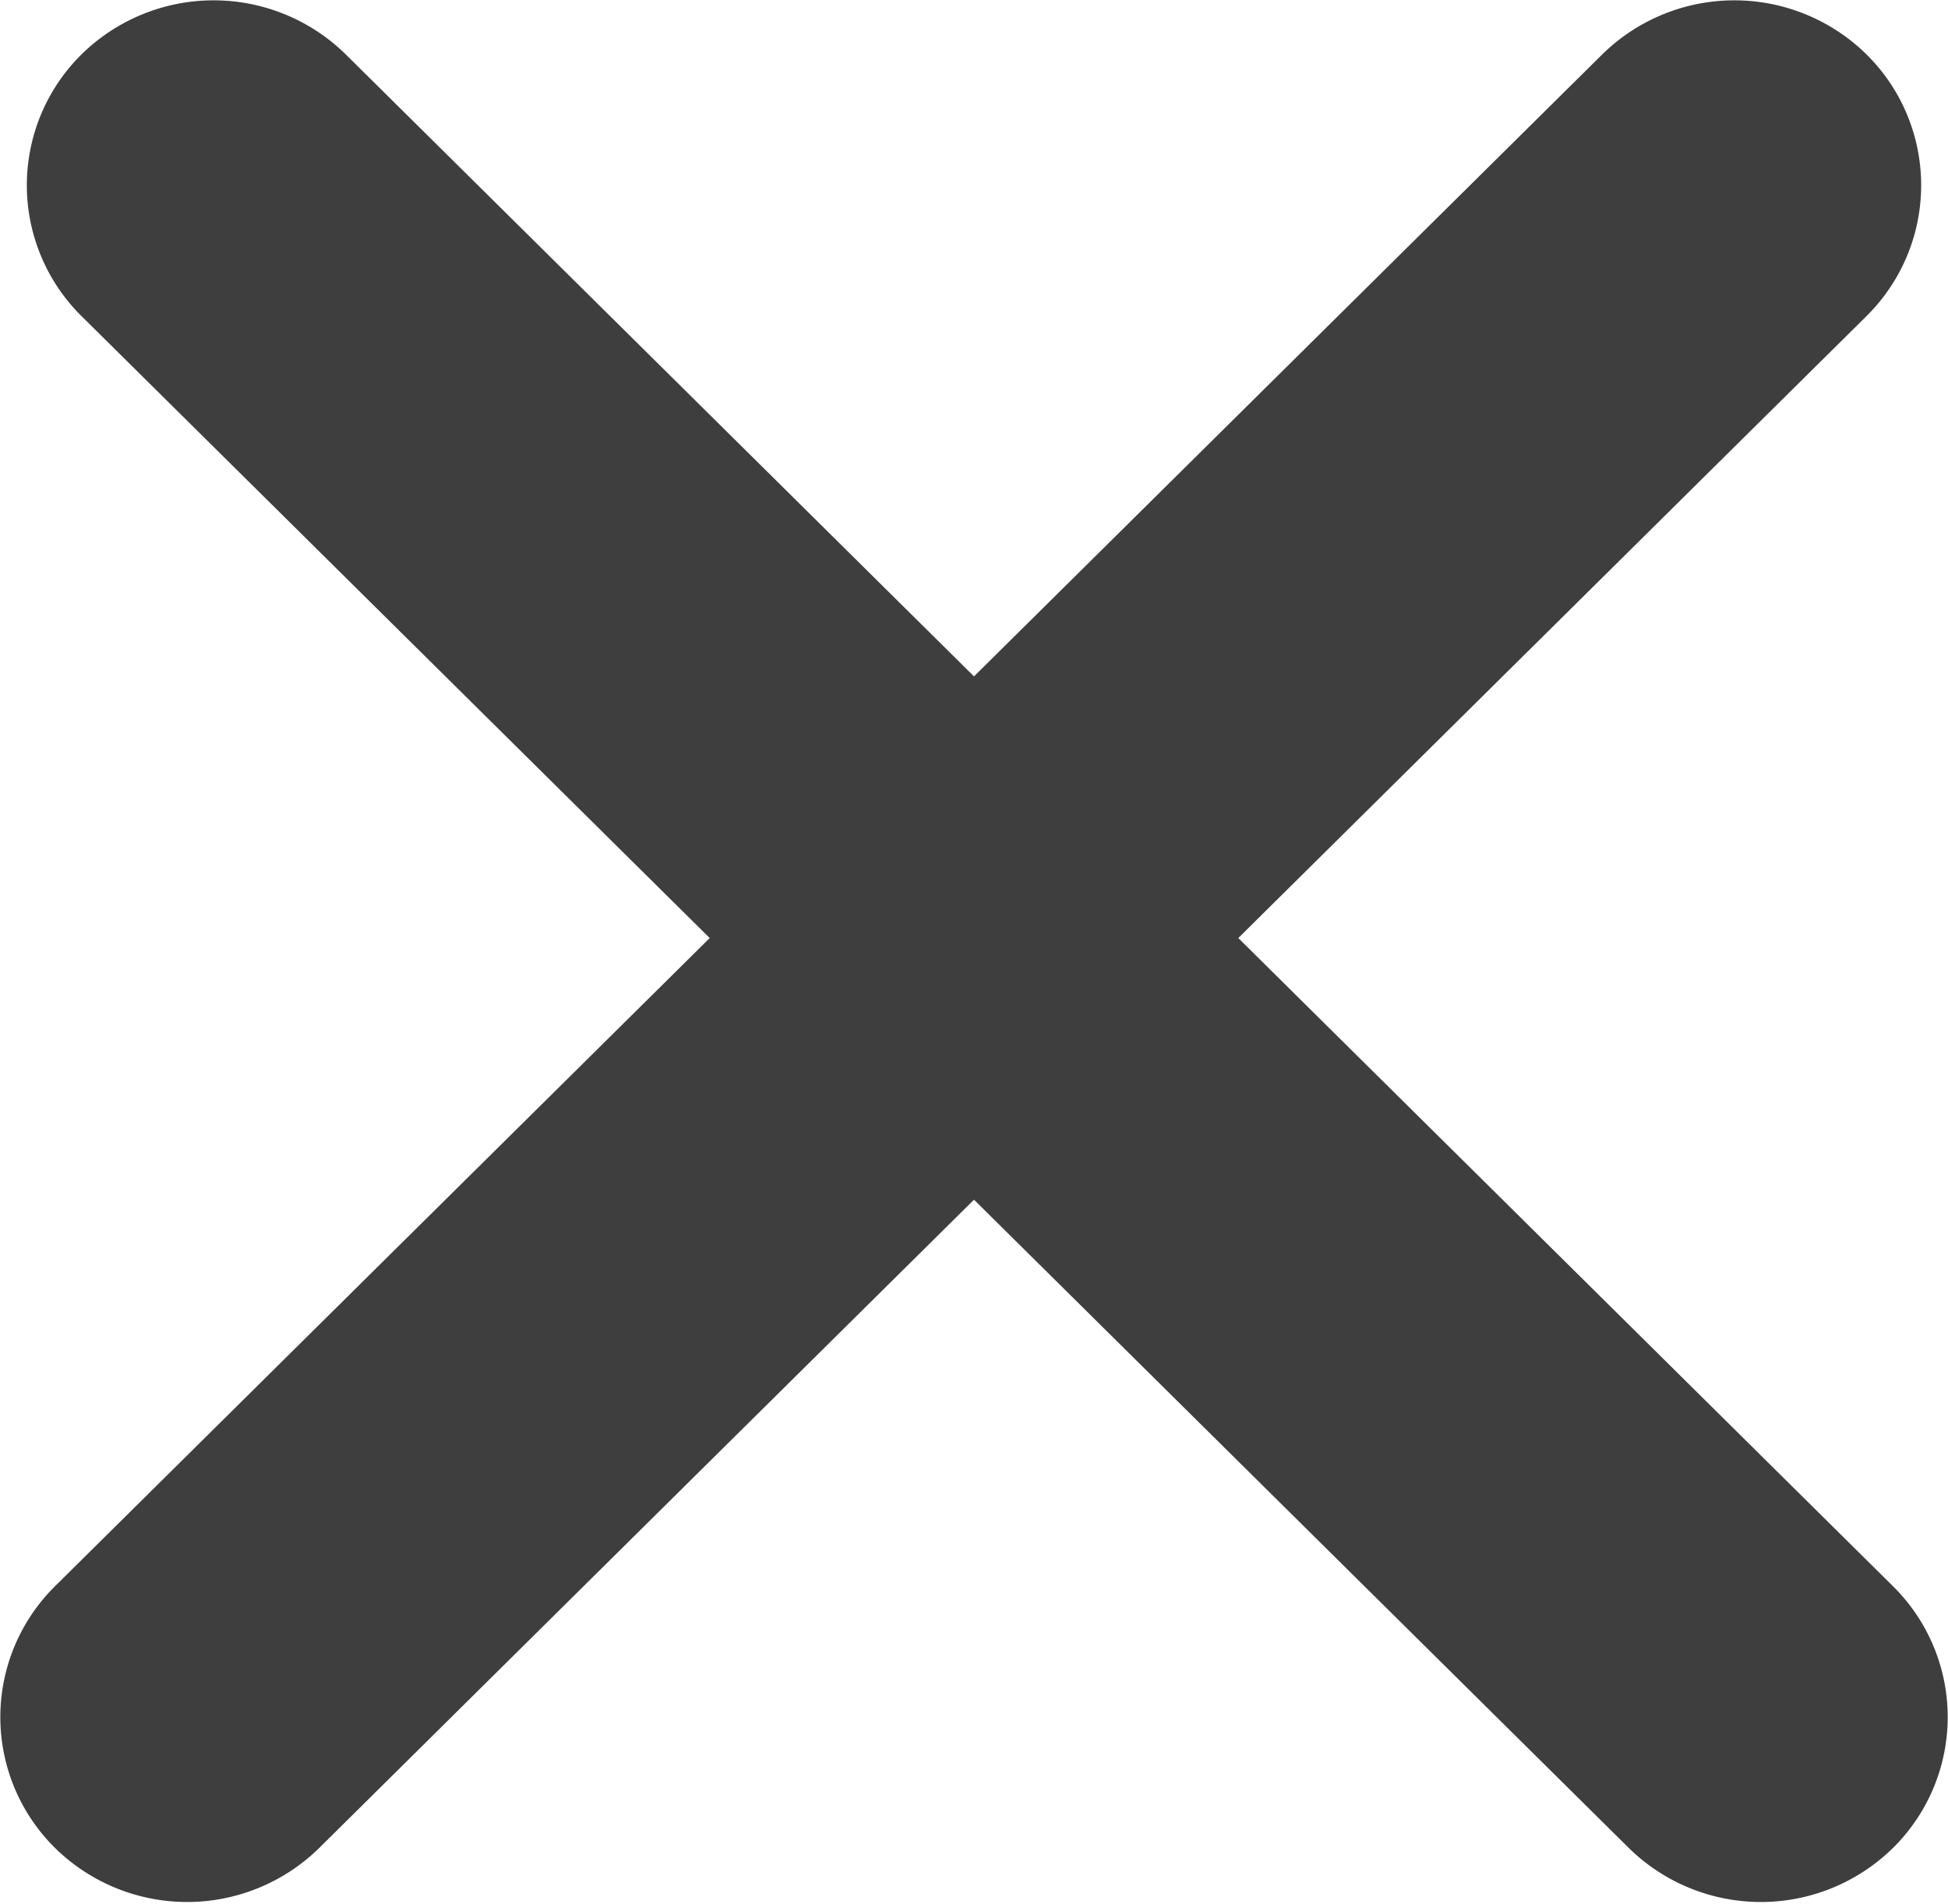
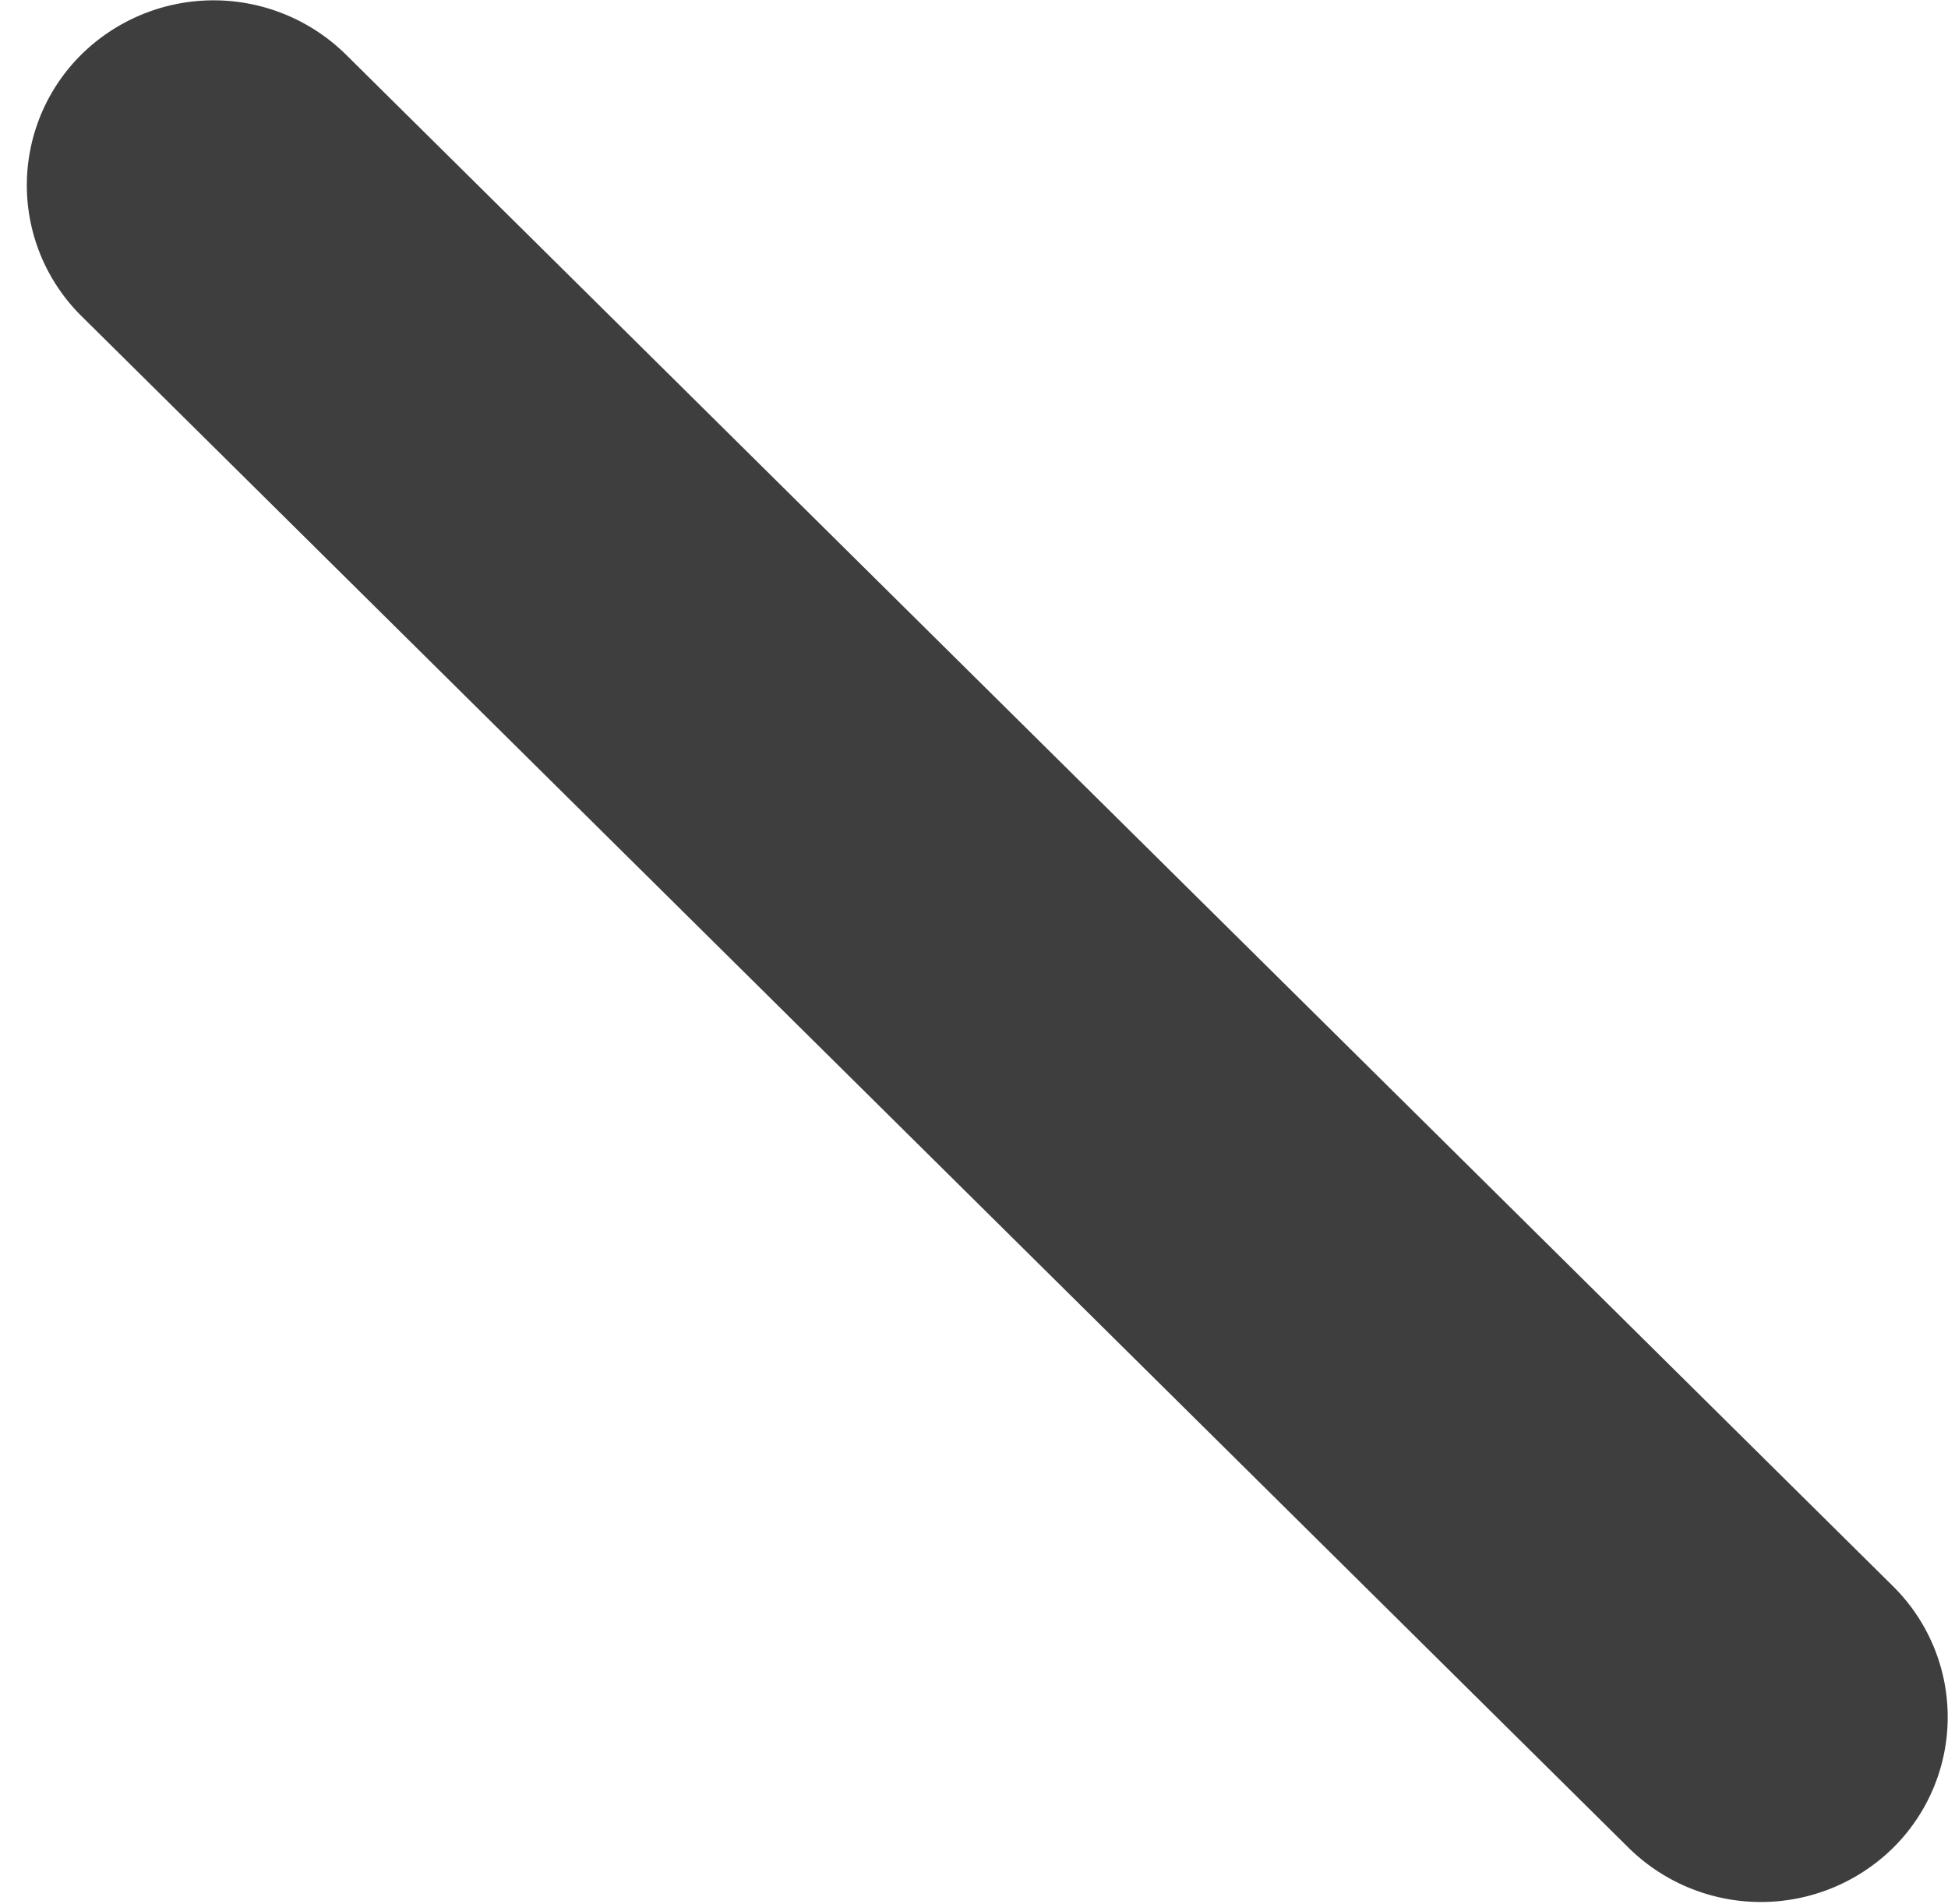
<svg xmlns="http://www.w3.org/2000/svg" id="グループ_126" data-name="グループ 126" width="43" height="42.03" viewBox="0 0 43 42.03">
  <defs>
    <style>
      .cls-1 {
        fill: #3e3e3e;
        fill-rule: evenodd;
      }
    </style>
  </defs>
-   <path id="長方形_29" data-name="長方形 29" class="cls-1" d="M781.2,4103.2a4.062,4.062,0,0,1,0,5.78l-34.154,33.82a4.16,4.16,0,0,1-5.831,0,4.062,4.062,0,0,1,0-5.78l34.154-33.82A4.16,4.16,0,0,1,781.2,4103.2Z" transform="translate(-740 -4102)" />
  <path id="長方形_29-2" data-name="長方形 29" class="cls-1" d="M741.8,4103.2a4.16,4.16,0,0,1,5.831,0l34.154,33.82a4.06,4.06,0,0,1,0,5.78,4.16,4.16,0,0,1-5.831,0L741.8,4108.98A4.062,4.062,0,0,1,741.8,4103.2Z" transform="translate(-740 -4102)" />
</svg>